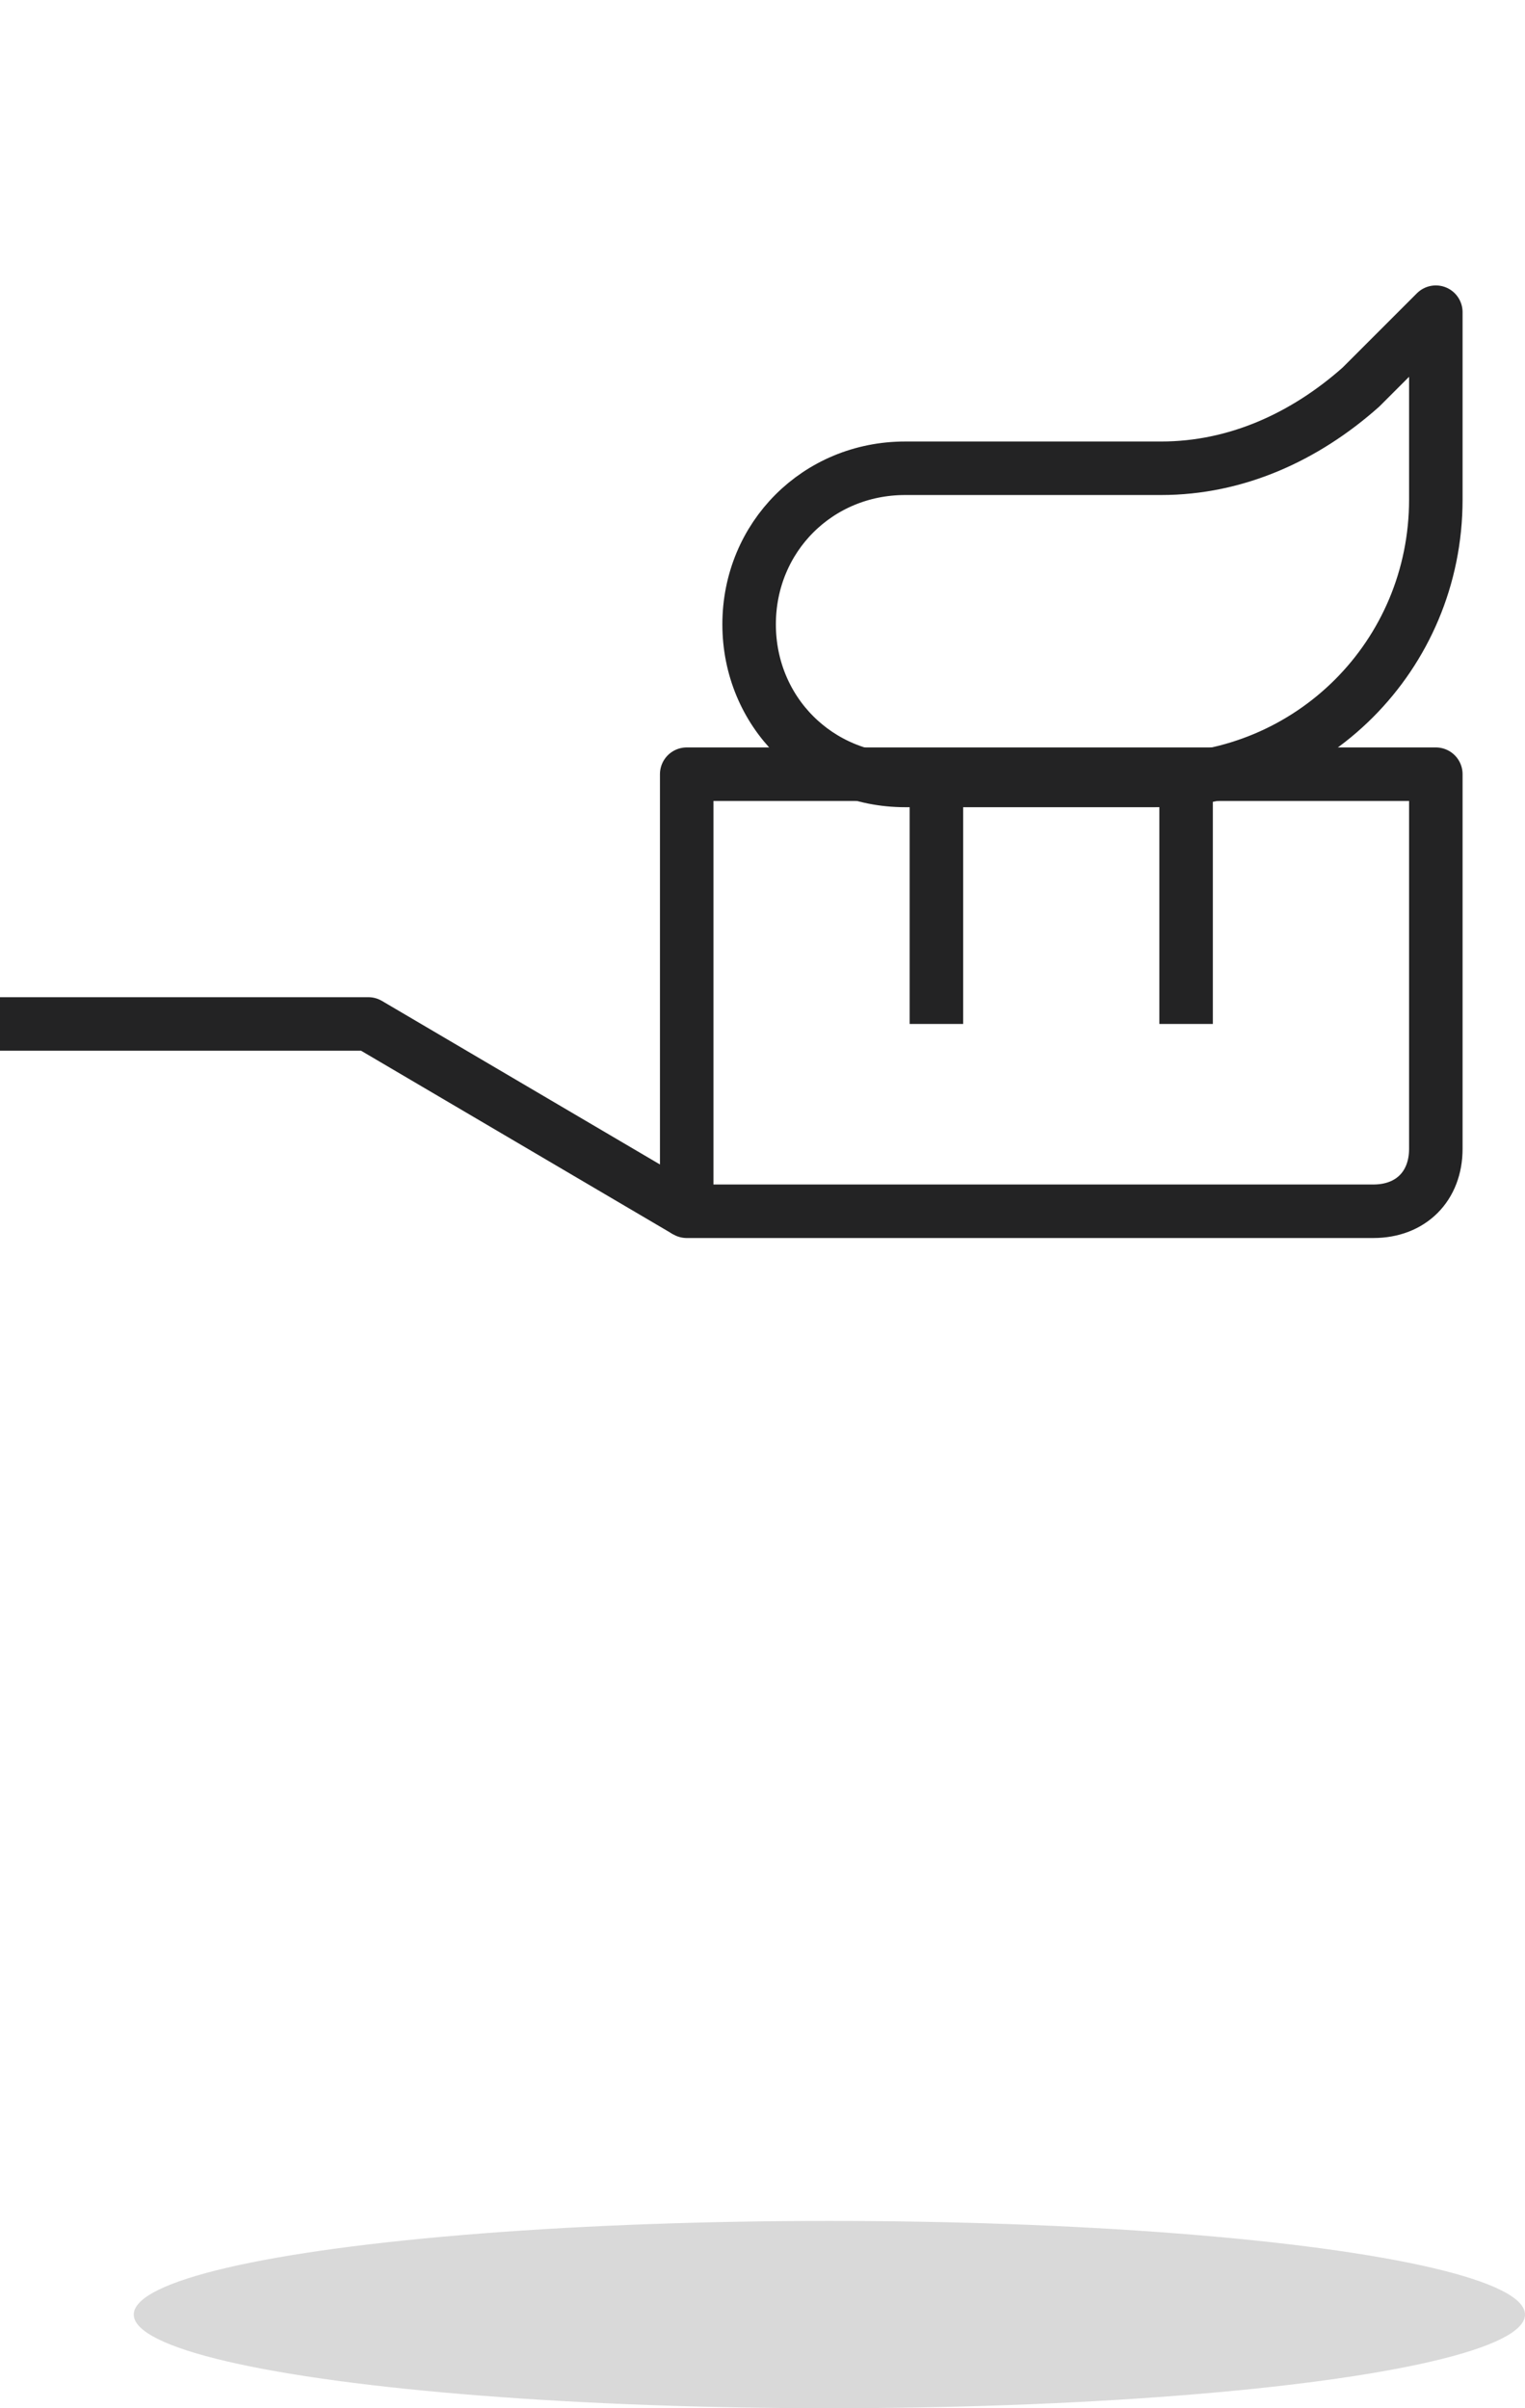
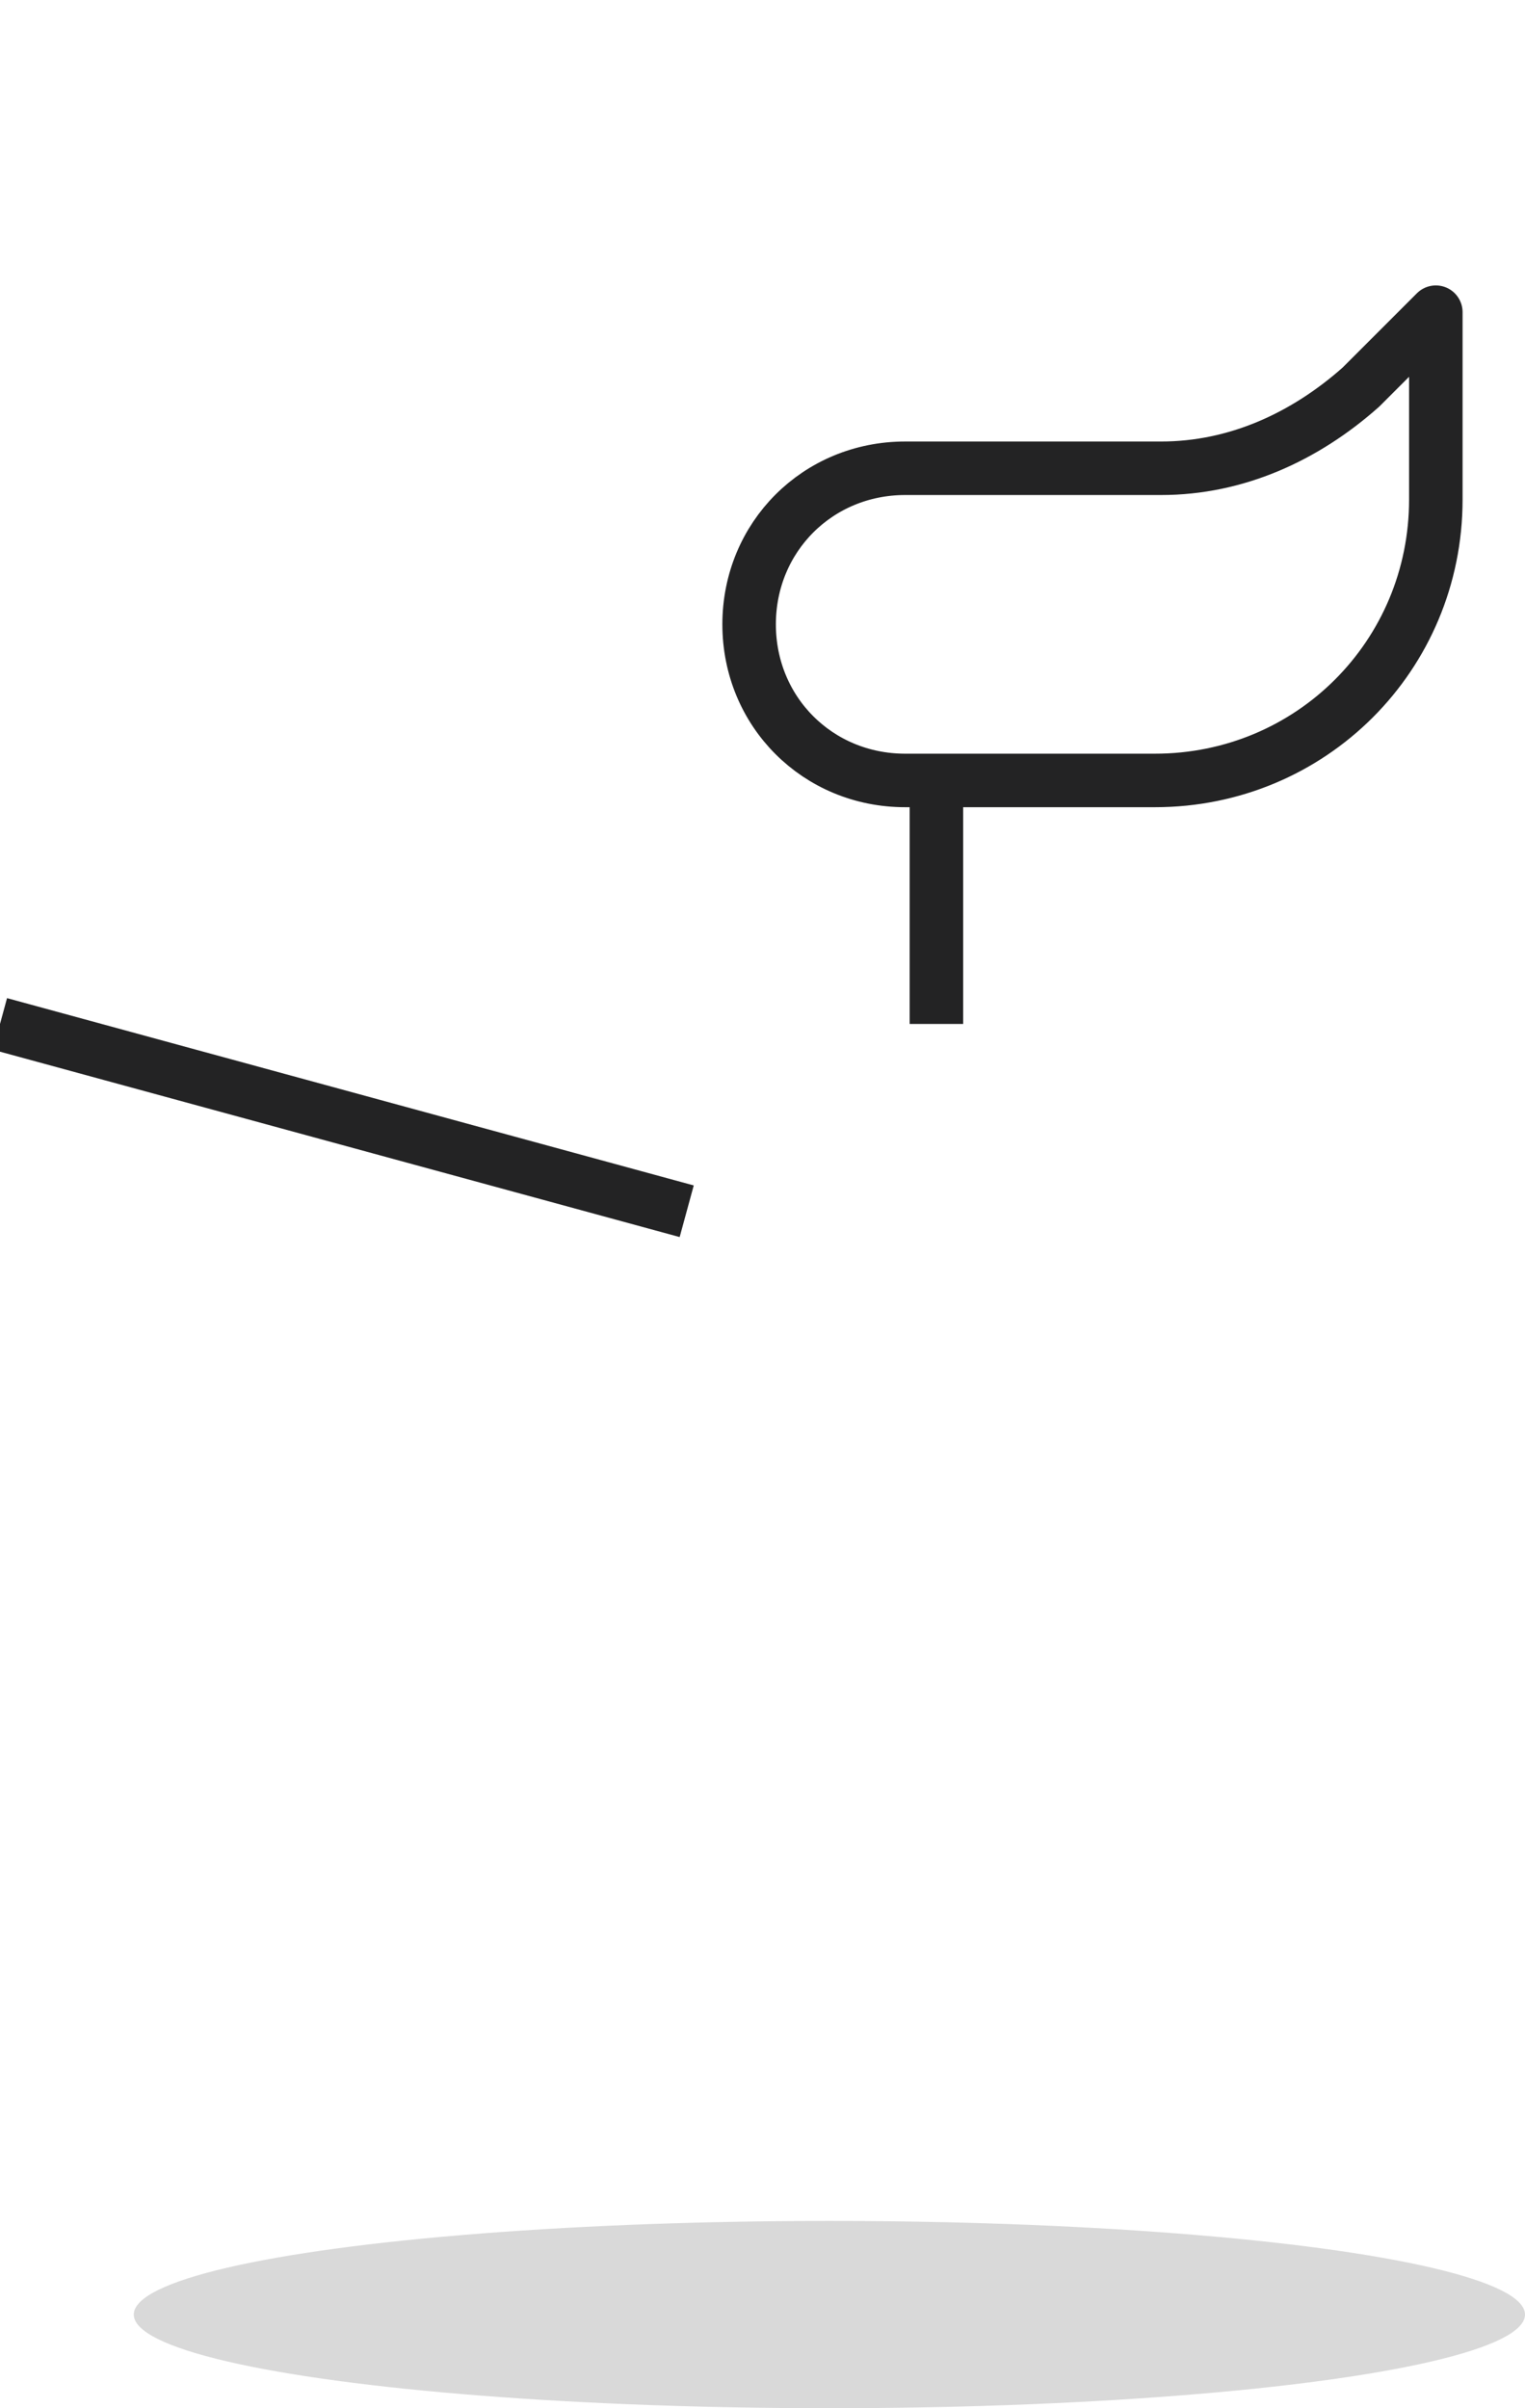
<svg xmlns="http://www.w3.org/2000/svg" width="57" height="90" viewBox="0 0 57 90" fill="none">
-   <path d="M0 38.267H13.767L25.667 45.267" stroke="#232324" stroke-width="2" stroke-miterlimit="10" stroke-linejoin="round" />
-   <path d="M51.333 45.267H25.667V28.933H53.667V42.933C53.667 44.333 52.733 45.267 51.333 45.267Z" stroke="#232324" stroke-width="2" stroke-miterlimit="10" stroke-linejoin="round" />
+   <path d="M0 38.267L25.667 45.267" stroke="#232324" stroke-width="2" stroke-miterlimit="10" stroke-linejoin="round" />
  <path d="M35 28.933V38.267" stroke="#232324" stroke-width="2" stroke-miterlimit="10" stroke-linejoin="round" />
-   <path d="M44.333 28.933V38.267" stroke="#232324" stroke-width="2" stroke-miterlimit="10" stroke-linejoin="round" />
  <path d="M53.667 18.667C53.667 24.5 49 29.167 43.167 29.167H33.833C30.567 29.167 28 26.6 28 23.333C28 20.067 30.567 17.5 33.833 17.5H43.4C46.2 17.5 48.767 16.333 50.867 14.467L53.667 11.667V18.667Z" stroke="#232324" stroke-width="2" stroke-miterlimit="10" stroke-linejoin="round" />
  <ellipse cx="31" cy="86.5" rx="26" ry="3.5" fill="#D9D9D9" />
</svg>